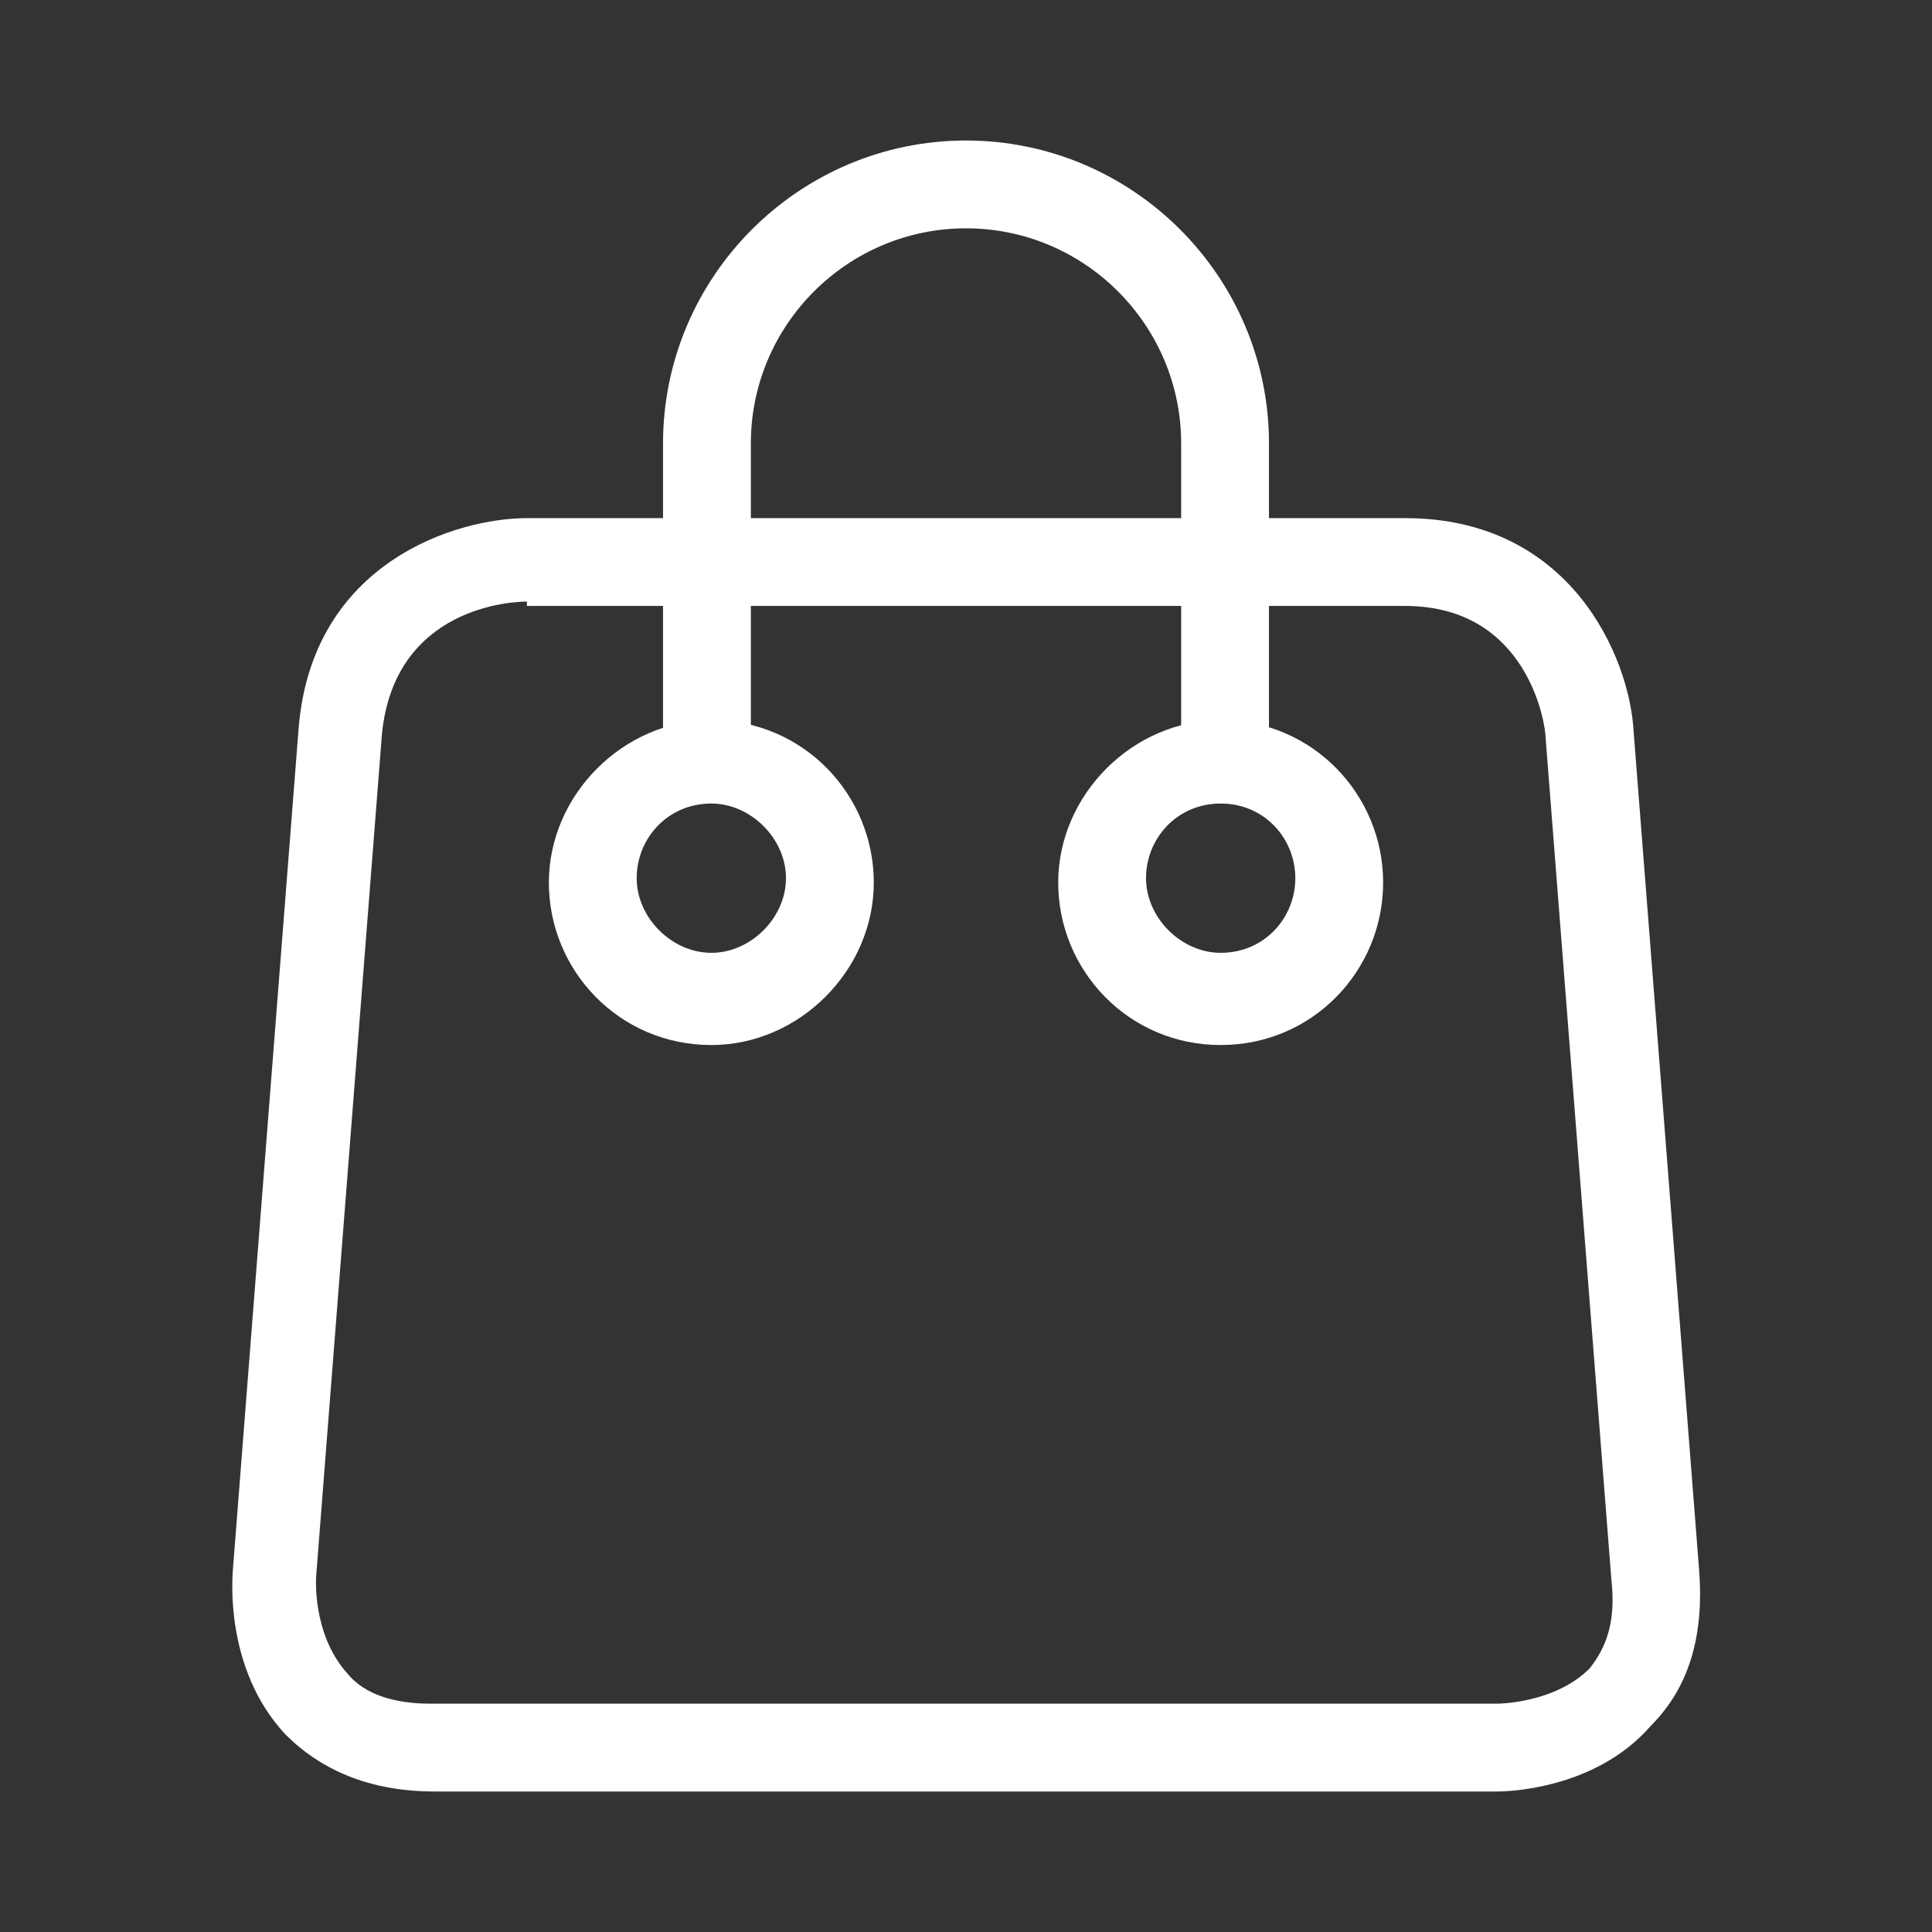
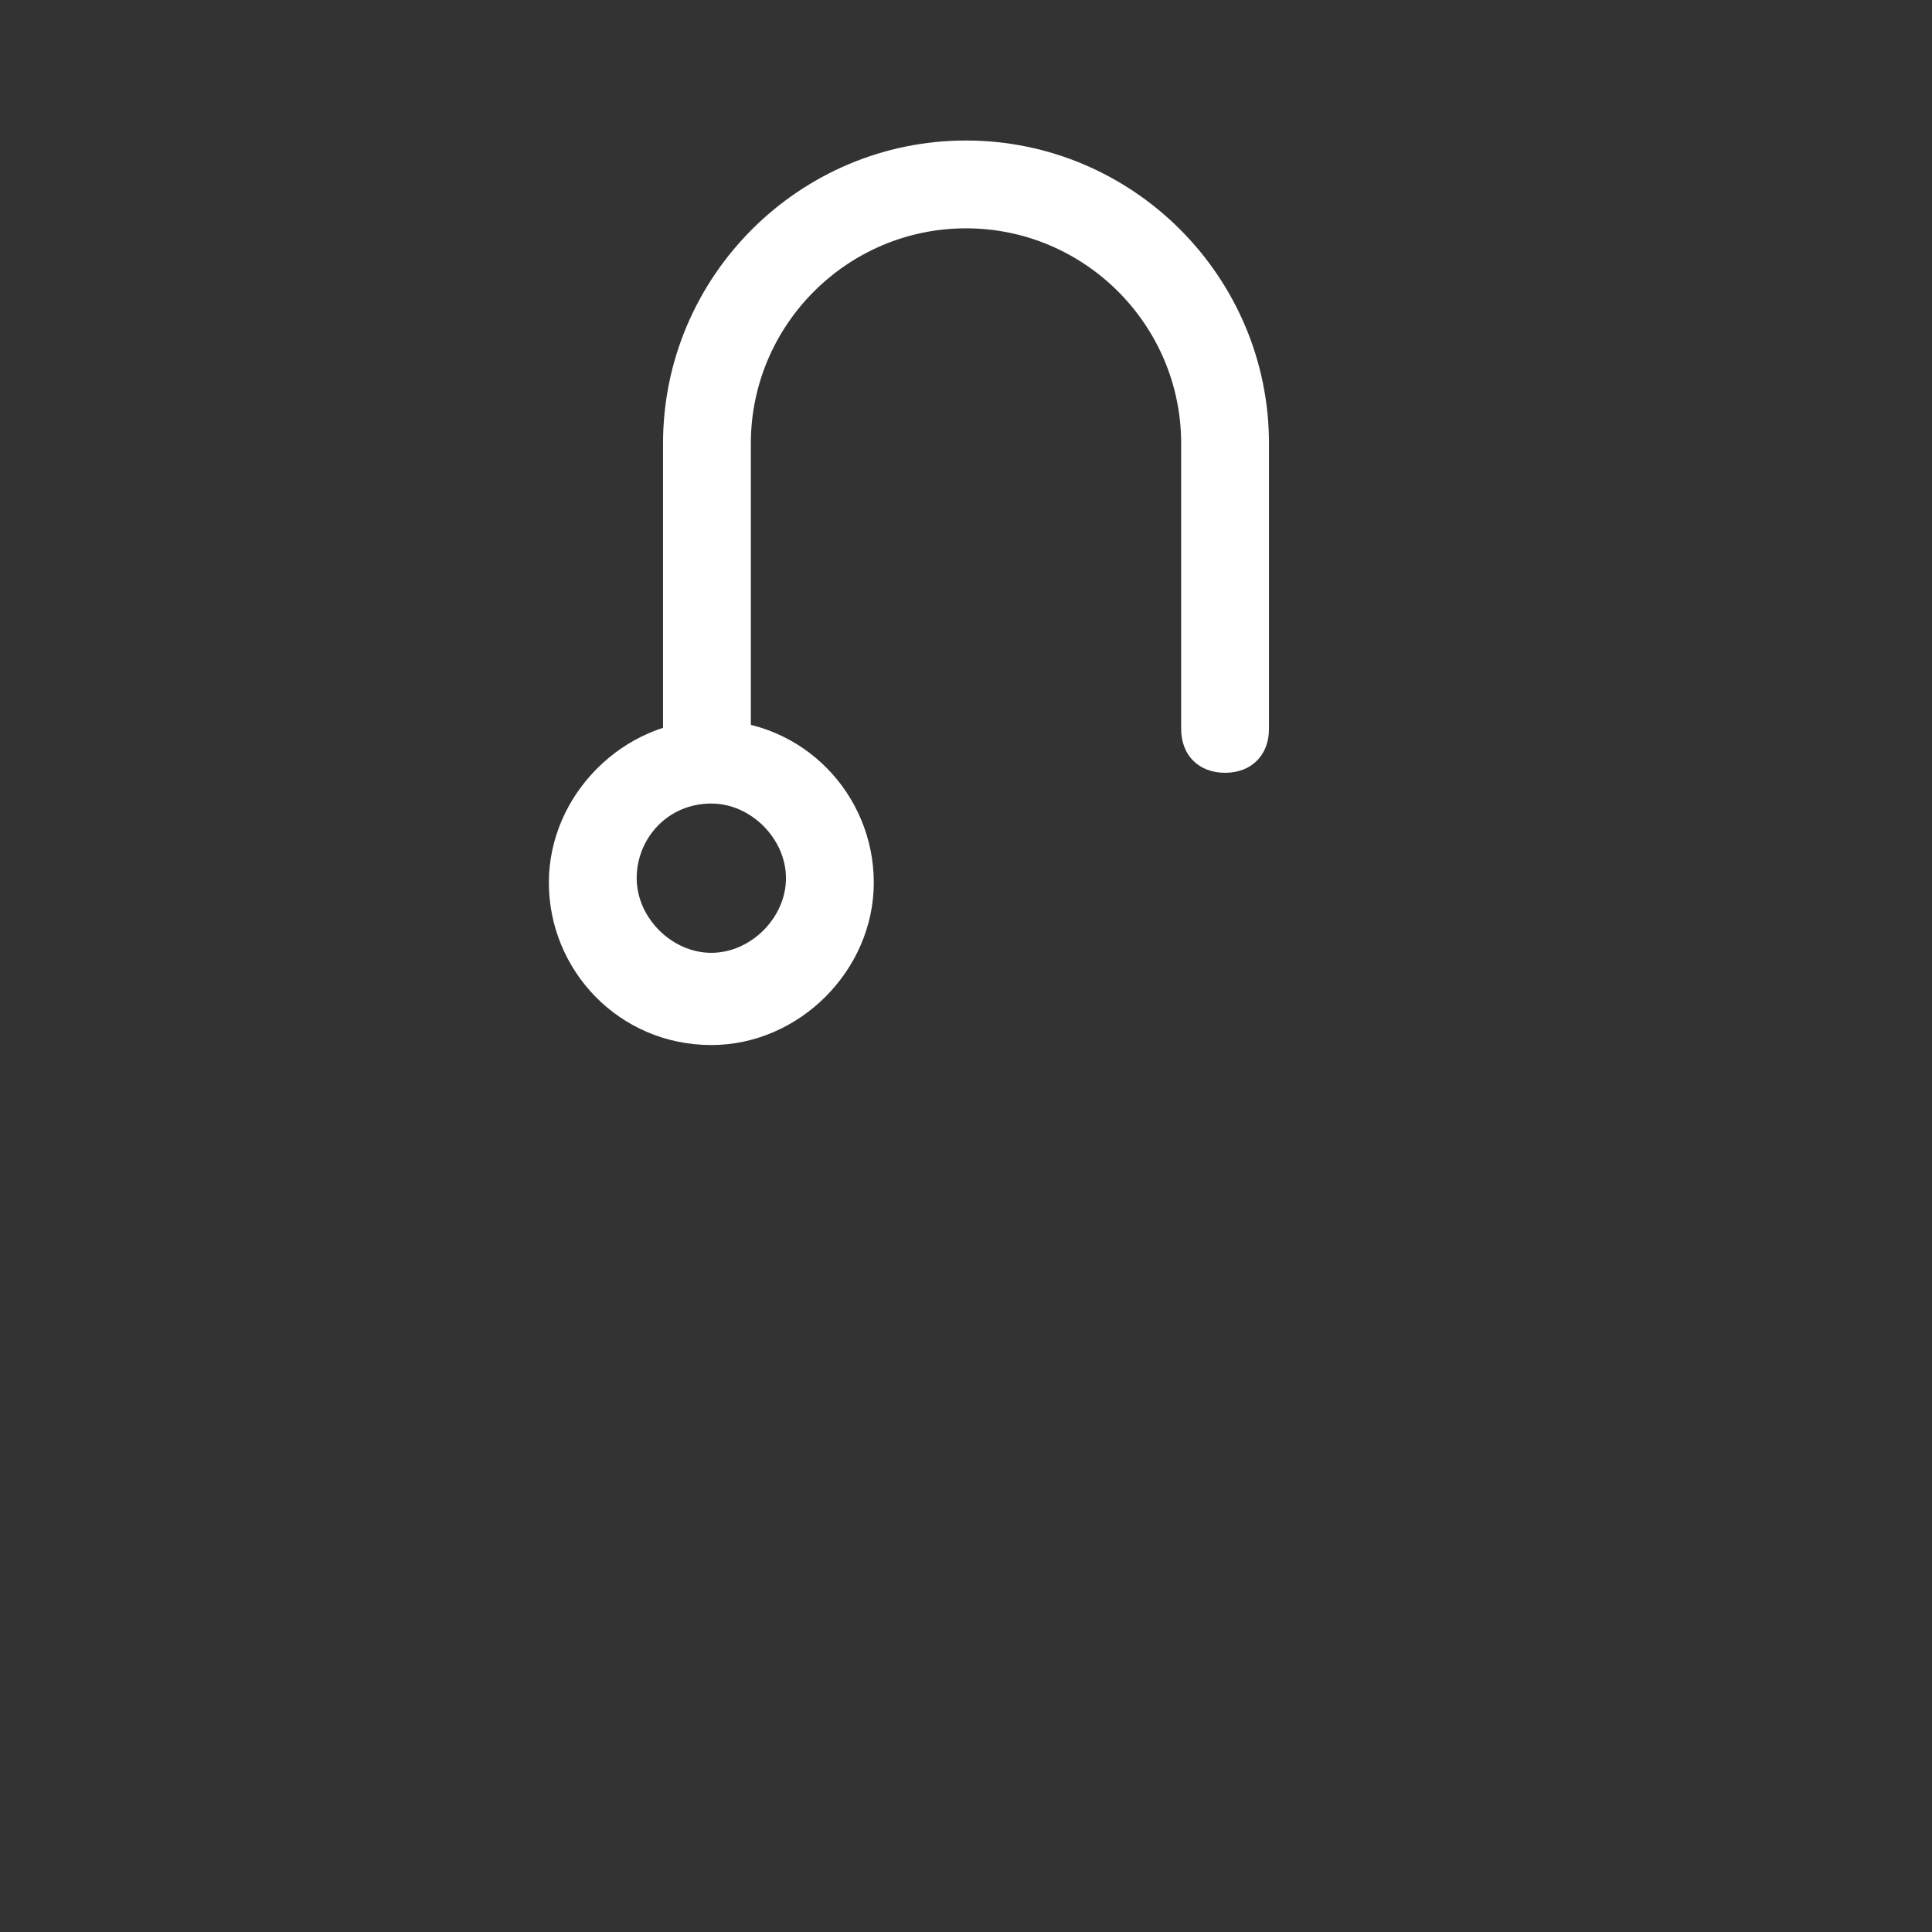
<svg xmlns="http://www.w3.org/2000/svg" id="Ebene_1" style="enable-background:new 0 0 100 100;" x="0px" y="0px" viewBox="28 28 44 44">
  <rect x="28" y="28" width="44" height="44" fill="#333333" stroke="none" />
  <g>
    <g>
-       <path fill="#ffffff" d="M62.1,68.8H37.9c-1.5,0-2.6-0.5-3.4-1.3c-1.4-1.5-1.2-3.6-1.2-3.7l1.5-19.2c0.3-3.8,3.6-4.8,5.2-4.8h20 c3.8,0,5.1,3.2,5.2,4.8l1.5,19.2c0.1,1.4-0.2,2.6-1.1,3.5C64.3,68.8,62.2,68.8,62.1,68.8z M40,41.7c-0.3,0-3,0.1-3.3,3l-1.5,19.2 c0,0-0.1,1.3,0.7,2.2c0.4,0.5,1.1,0.7,1.9,0.7h24.3c0,0,1.3,0,2.1-0.8c0.4-0.5,0.6-1.1,0.5-2l-1.5-19.2c0-0.3-0.4-3-3.2-3H40z" />
-     </g>
+       </g>
    <g>
      <path fill="#ffffff" d="M44.2,51.8c-2.1,0-3.7-1.7-3.7-3.7s1.7-3.7,3.7-3.7c2.1,0,3.7,1.7,3.7,3.7S46.2,51.8,44.2,51.8z M44.2,46.3 c-1,0-1.7,0.8-1.7,1.7s0.8,1.7,1.7,1.7s1.7-0.8,1.7-1.7S45.1,46.3,44.2,46.3z" />
    </g>
    <g>
-       <path fill="#ffffff" d="M55.8,51.8c-2.1,0-3.7-1.7-3.7-3.7s1.7-3.7,3.7-3.7c2.1,0,3.7,1.7,3.7,3.7S57.9,51.8,55.8,51.8z M55.8,46.3 c-1,0-1.7,0.8-1.7,1.7s0.8,1.7,1.7,1.7c1,0,1.7-0.8,1.7-1.7S56.8,46.3,55.8,46.3z" />
-     </g>
+       </g>
    <g>
      <path fill="#ffffff" d="M44.1,45.8c-0.6,0-1-0.4-1-1v-6.7c0-3.8,3.1-6.9,6.9-6.9c3.8,0,6.9,3.1,6.9,6.9v6.5c0,0.6-0.4,1-1,1s-1-0.4-1-1v-6.5 c0-2.7-2.2-4.9-4.9-4.9c-2.7,0-4.9,2.2-4.9,4.9v6.7C45.1,45.4,44.7,45.8,44.1,45.8z" />
    </g>
  </g>
</svg>